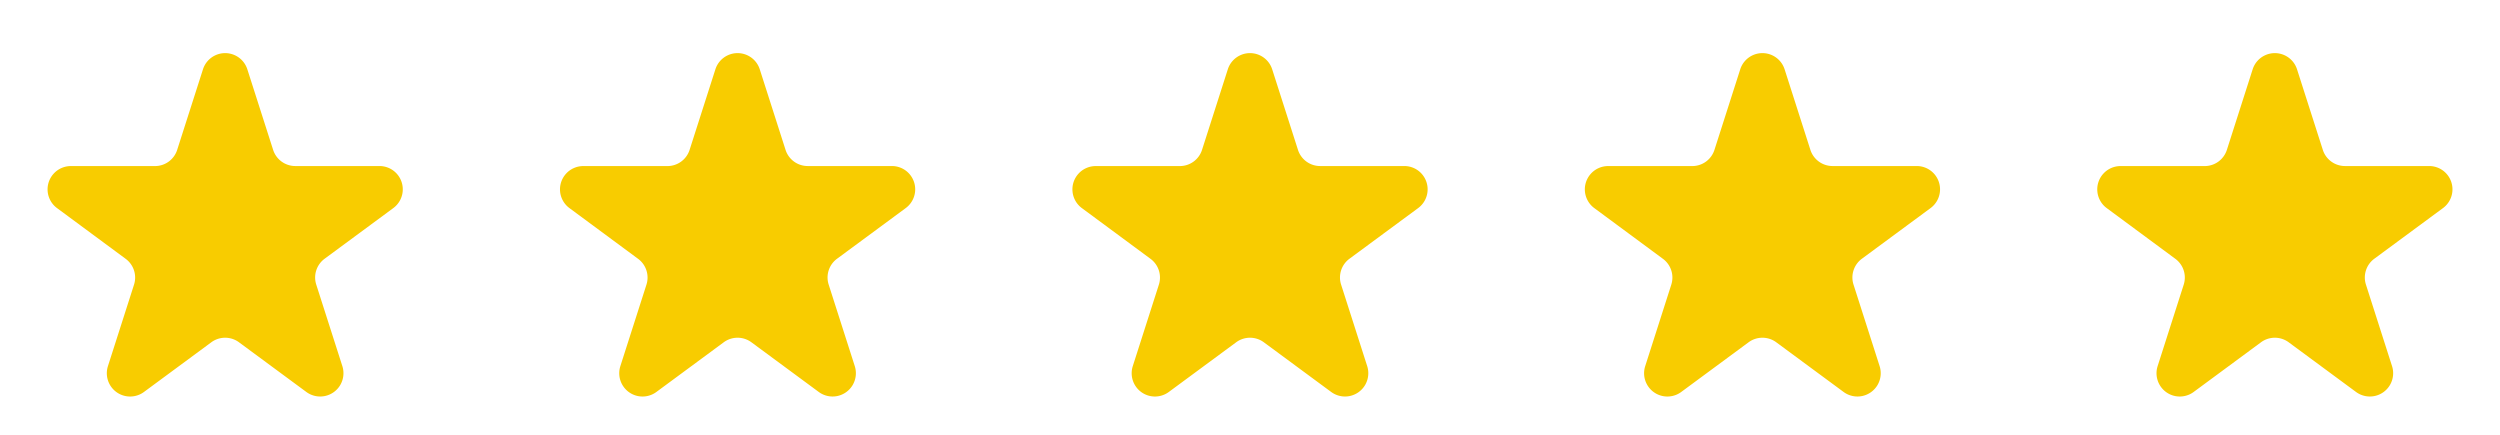
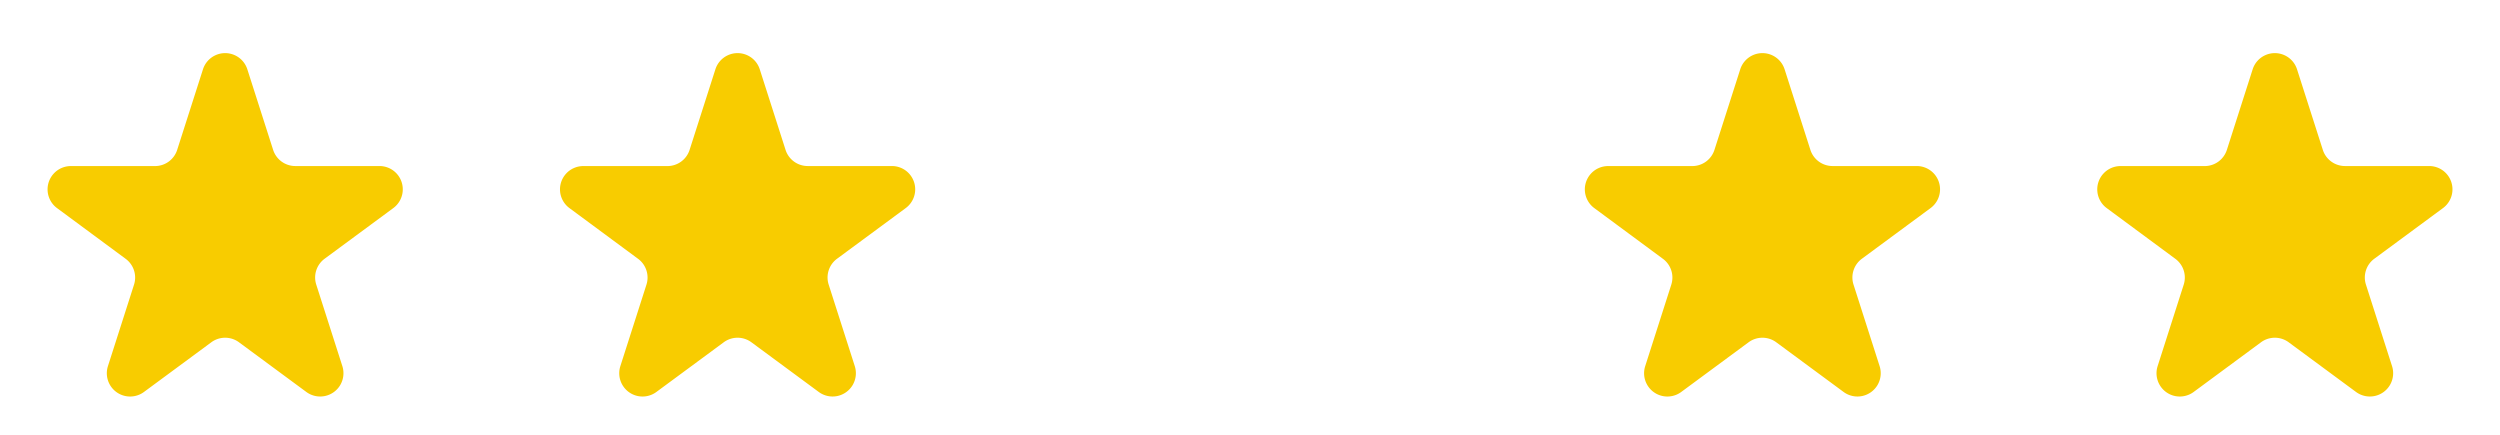
<svg xmlns="http://www.w3.org/2000/svg" width="322" height="56" viewBox="0 0 322 56">
  <g id="Group_1" data-name="Group 1" transform="translate(-828 -2711)">
    <path id="Polygon_1" data-name="Polygon 1" d="M26.143,8.927a3,3,0,0,1,5.714,0L35.178,19.3a3,3,0,0,0,2.857,2.086H48.879A3,3,0,0,1,50.659,26.8l-8.85,6.527a3,3,0,0,0-1.076,3.329l3.362,10.5a3,3,0,0,1-4.638,3.329l-8.676-6.4a3,3,0,0,0-3.562,0l-8.676,6.4A3,3,0,0,1,13.9,47.165l3.362-10.5a3,3,0,0,0-1.076-3.329L7.341,26.8A3,3,0,0,1,9.121,21.39H19.964A3,3,0,0,0,22.822,19.3Z" transform="translate(828 2711)" fill="#f8cc00" />
-     <path id="Polygon_4" data-name="Polygon 4" d="M26.143,8.927a3,3,0,0,1,5.714,0L35.178,19.3a3,3,0,0,0,2.857,2.086H48.879A3,3,0,0,1,50.659,26.8l-8.85,6.527a3,3,0,0,0-1.076,3.329l3.362,10.5a3,3,0,0,1-4.638,3.329l-8.676-6.4a3,3,0,0,0-3.562,0l-8.676,6.4A3,3,0,0,1,13.9,47.165l3.362-10.5a3,3,0,0,0-1.076-3.329L7.341,26.8A3,3,0,0,1,9.121,21.39H19.964A3,3,0,0,0,22.822,19.3Z" transform="translate(960 2711)" fill="#f8cc00" />
    <path id="Polygon_2" data-name="Polygon 2" d="M26.143,8.927a3,3,0,0,1,5.714,0L35.178,19.3a3,3,0,0,0,2.857,2.086H48.879A3,3,0,0,1,50.659,26.8l-8.85,6.527a3,3,0,0,0-1.076,3.329l3.362,10.5a3,3,0,0,1-4.638,3.329l-8.676-6.4a3,3,0,0,0-3.562,0l-8.676,6.4A3,3,0,0,1,13.9,47.165l3.362-10.5a3,3,0,0,0-1.076-3.329L7.341,26.8A3,3,0,0,1,9.121,21.39H19.964A3,3,0,0,0,22.822,19.3Z" transform="translate(894 2711)" fill="#f8cc00" />
    <path id="Polygon_3" data-name="Polygon 3" d="M26.143,8.927a3,3,0,0,1,5.714,0L35.178,19.3a3,3,0,0,0,2.857,2.086H48.879A3,3,0,0,1,50.659,26.8l-8.85,6.527a3,3,0,0,0-1.076,3.329l3.362,10.5a3,3,0,0,1-4.638,3.329l-8.676-6.4a3,3,0,0,0-3.562,0l-8.676,6.4A3,3,0,0,1,13.9,47.165l3.362-10.5a3,3,0,0,0-1.076-3.329L7.341,26.8A3,3,0,0,1,9.121,21.39H19.964A3,3,0,0,0,22.822,19.3Z" transform="translate(1026 2711)" fill="#f8cc00" />
    <path id="Polygon_5" data-name="Polygon 5" d="M26.143,8.927a3,3,0,0,1,5.714,0L35.178,19.3a3,3,0,0,0,2.857,2.086H48.879A3,3,0,0,1,50.659,26.8l-8.85,6.527a3,3,0,0,0-1.076,3.329l3.362,10.5a3,3,0,0,1-4.638,3.329l-8.676-6.4a3,3,0,0,0-3.562,0l-8.676,6.4A3,3,0,0,1,13.9,47.165l3.362-10.5a3,3,0,0,0-1.076-3.329L7.341,26.8A3,3,0,0,1,9.121,21.39H19.964A3,3,0,0,0,22.822,19.3Z" transform="translate(1092 2711)" fill="#f8cc00" />
  </g>
</svg>